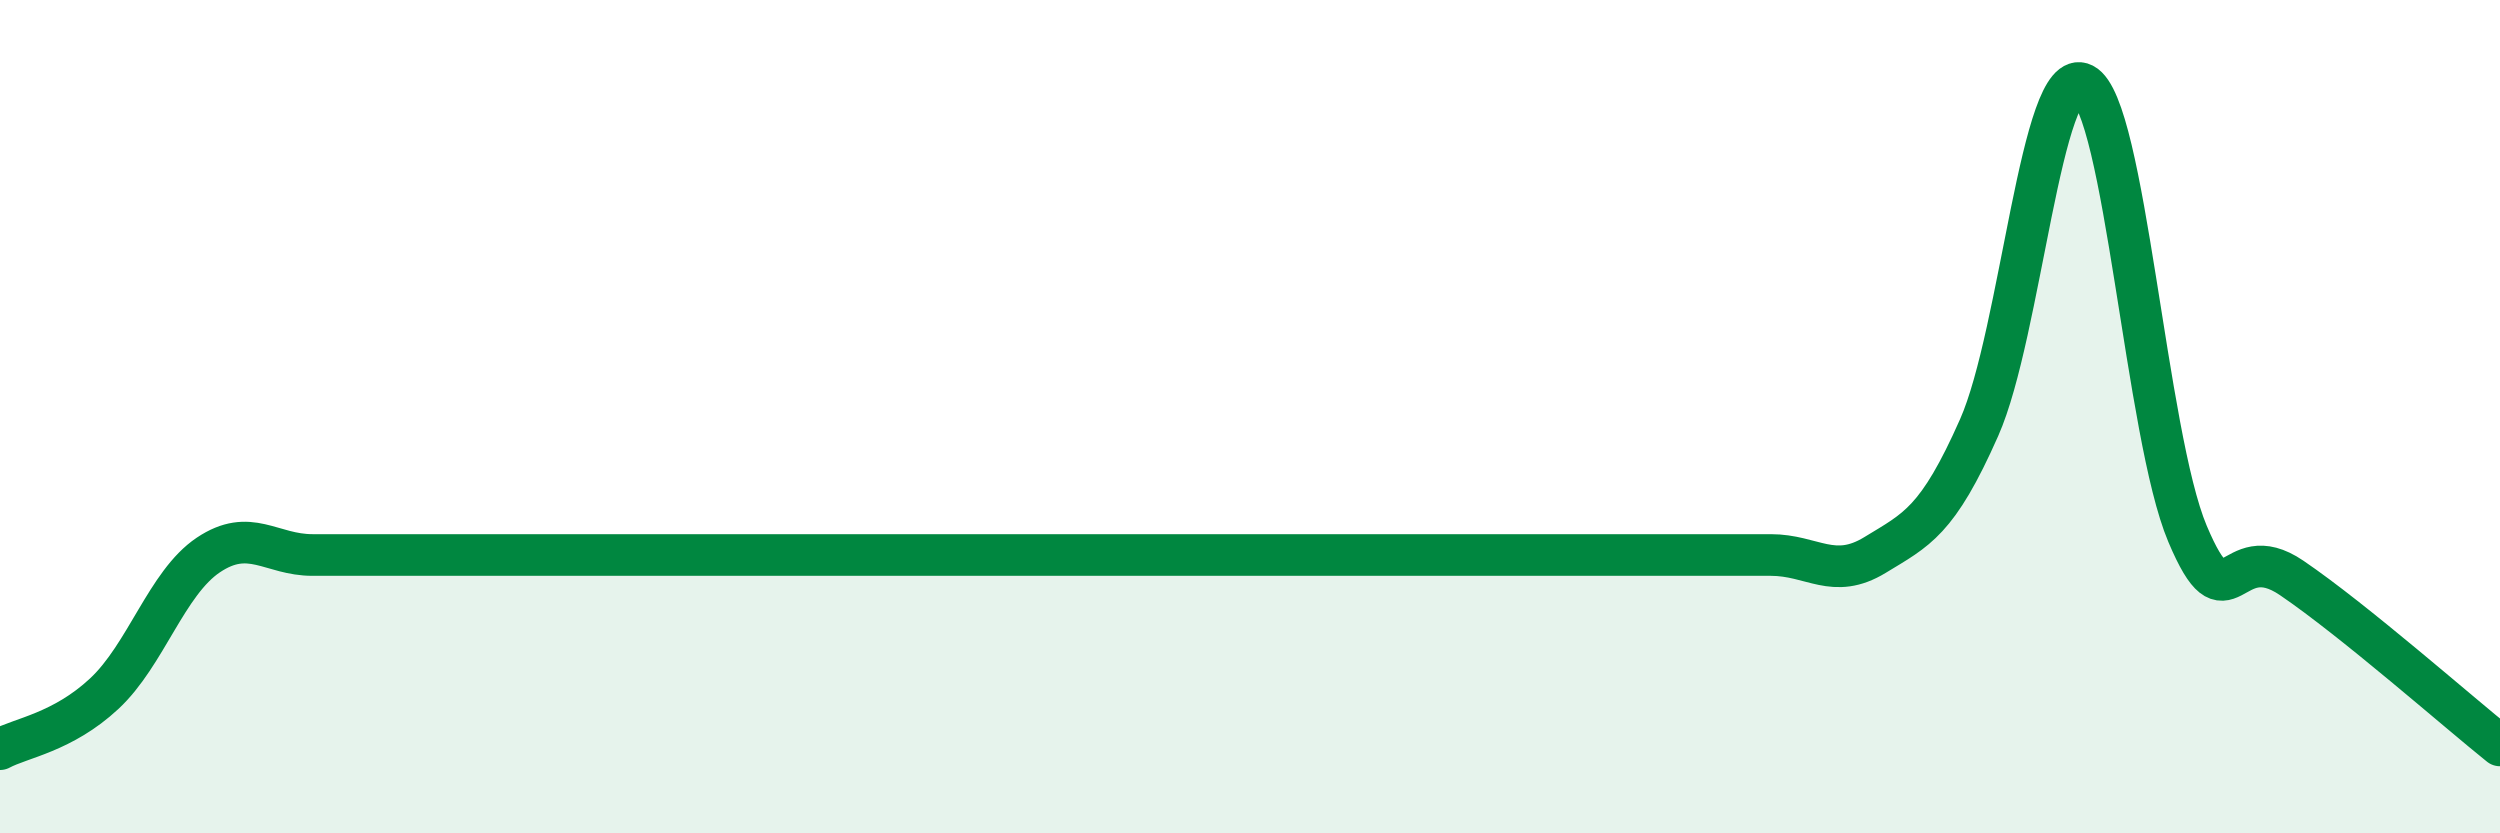
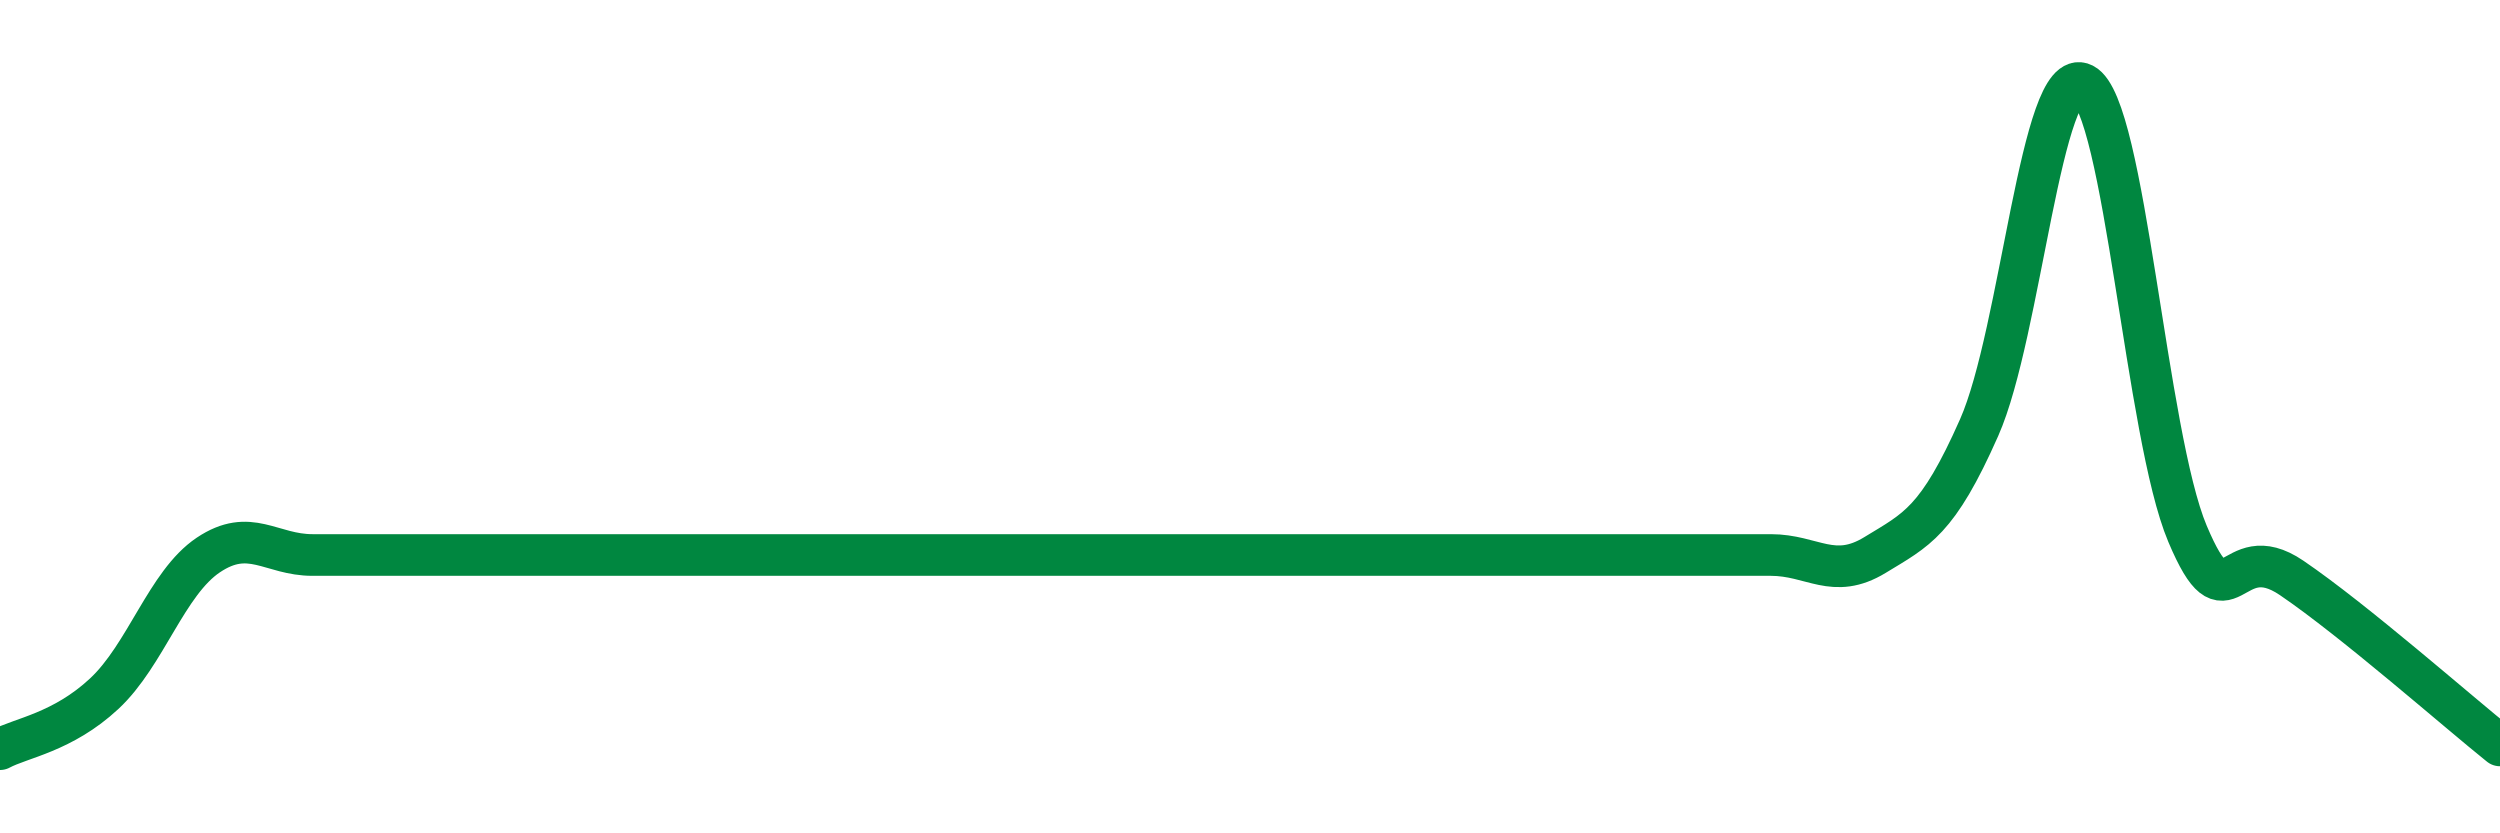
<svg xmlns="http://www.w3.org/2000/svg" width="60" height="20" viewBox="0 0 60 20">
-   <path d="M 0,17.98 C 0.5,17.71 1.5,17.58 2.5,16.65 C 3.5,15.72 4,13.99 5,13.32 C 6,12.65 6.5,13.32 7.5,13.32 C 8.5,13.32 9,13.32 10,13.32 C 11,13.32 11.5,13.32 12.5,13.32 C 13.5,13.32 14,13.32 15,13.32 C 16,13.32 16.5,13.32 17.5,13.32 C 18.5,13.32 19,13.32 20,13.32 C 21,13.32 21.5,13.32 22.5,13.32 C 23.5,13.32 24,13.32 25,13.32 C 26,13.32 26.5,13.32 27.5,13.32 C 28.5,13.32 29,13.32 30,13.32 C 31,13.32 31.5,13.32 32.5,13.32 C 33.5,13.32 34,13.32 35,13.32 C 36,13.32 36.5,13.32 37.5,13.32 C 38.5,13.32 39,13.32 40,13.32 C 41,13.32 41.5,13.32 42.5,13.32 C 43.5,13.32 44,13.93 45,13.32 C 46,12.71 46.5,12.52 47.5,10.26 C 48.5,8 49,1.51 50,2.02 C 51,2.53 51.5,10.44 52.5,12.81 C 53.5,15.18 53.5,12.85 55,13.87 C 56.5,14.89 59,17.09 60,17.89L60 20L0 20Z" fill="#008740" opacity="0.1" stroke-linecap="round" stroke-linejoin="round" />
  <path d="M 0,17.98 C 0.5,17.71 1.5,17.58 2.5,16.65 C 3.5,15.72 4,13.99 5,13.32 C 6,12.65 6.5,13.32 7.5,13.32 C 8.5,13.32 9,13.32 10,13.32 C 11,13.32 11.5,13.32 12.5,13.32 C 13.5,13.32 14,13.32 15,13.32 C 16,13.32 16.5,13.32 17.5,13.32 C 18.5,13.32 19,13.32 20,13.32 C 21,13.32 21.5,13.32 22.5,13.32 C 23.5,13.32 24,13.32 25,13.32 C 26,13.32 26.5,13.32 27.5,13.32 C 28.5,13.32 29,13.32 30,13.32 C 31,13.32 31.5,13.32 32.5,13.32 C 33.5,13.32 34,13.32 35,13.32 C 36,13.32 36.5,13.32 37.5,13.32 C 38.5,13.32 39,13.32 40,13.32 C 41,13.32 41.5,13.32 42.5,13.32 C 43.5,13.32 44,13.93 45,13.32 C 46,12.71 46.5,12.52 47.5,10.26 C 48.5,8 49,1.51 50,2.02 C 51,2.53 51.5,10.44 52.5,12.81 C 53.5,15.18 53.5,12.85 55,13.87 C 56.5,14.89 59,17.09 60,17.89" stroke="#008740" stroke-width="1" fill="none" stroke-linecap="round" stroke-linejoin="round" />
</svg>